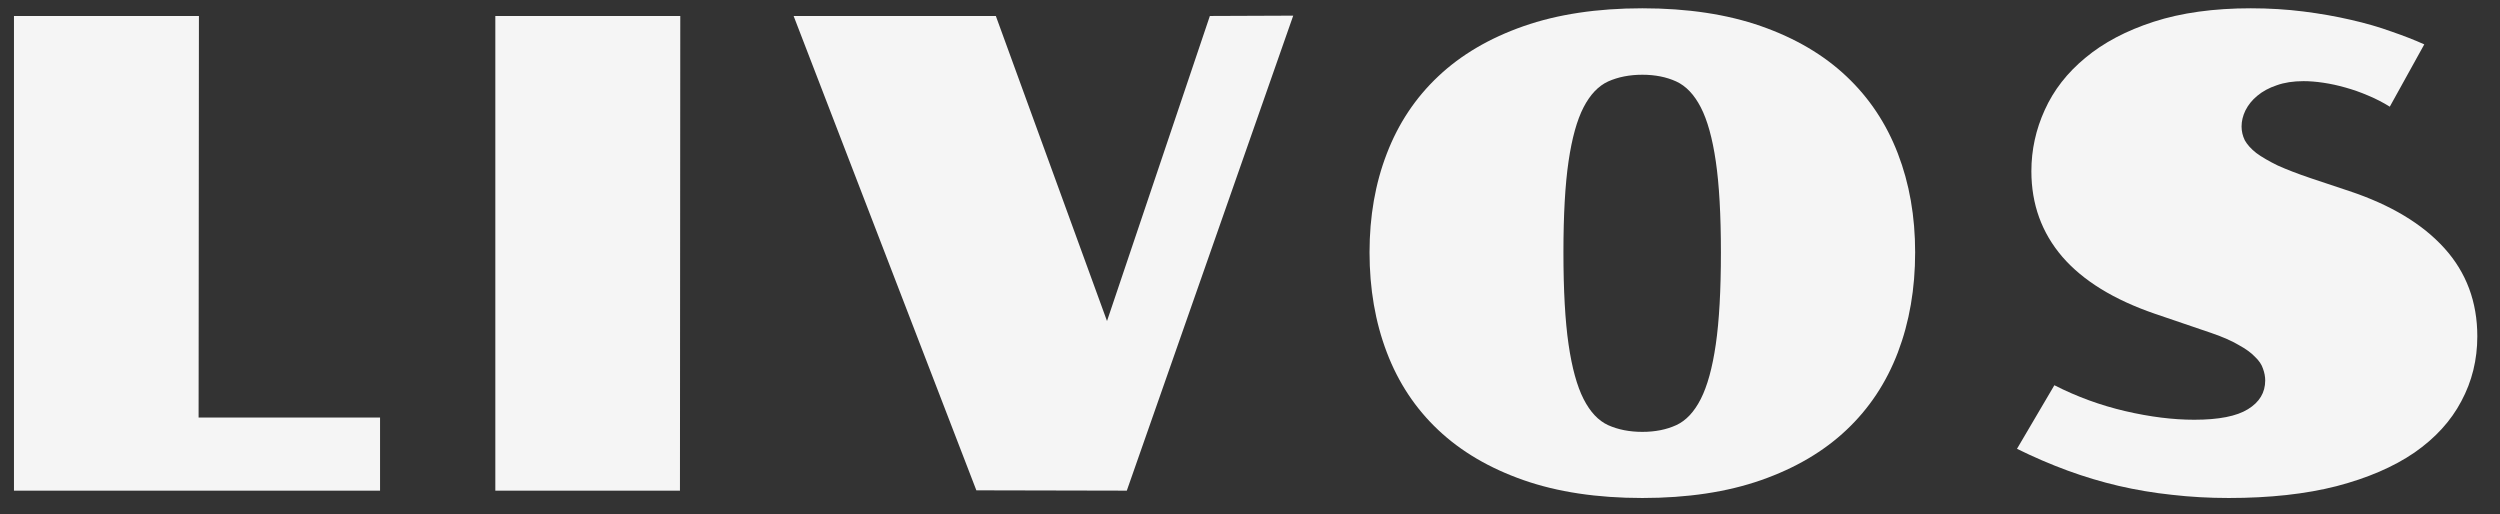
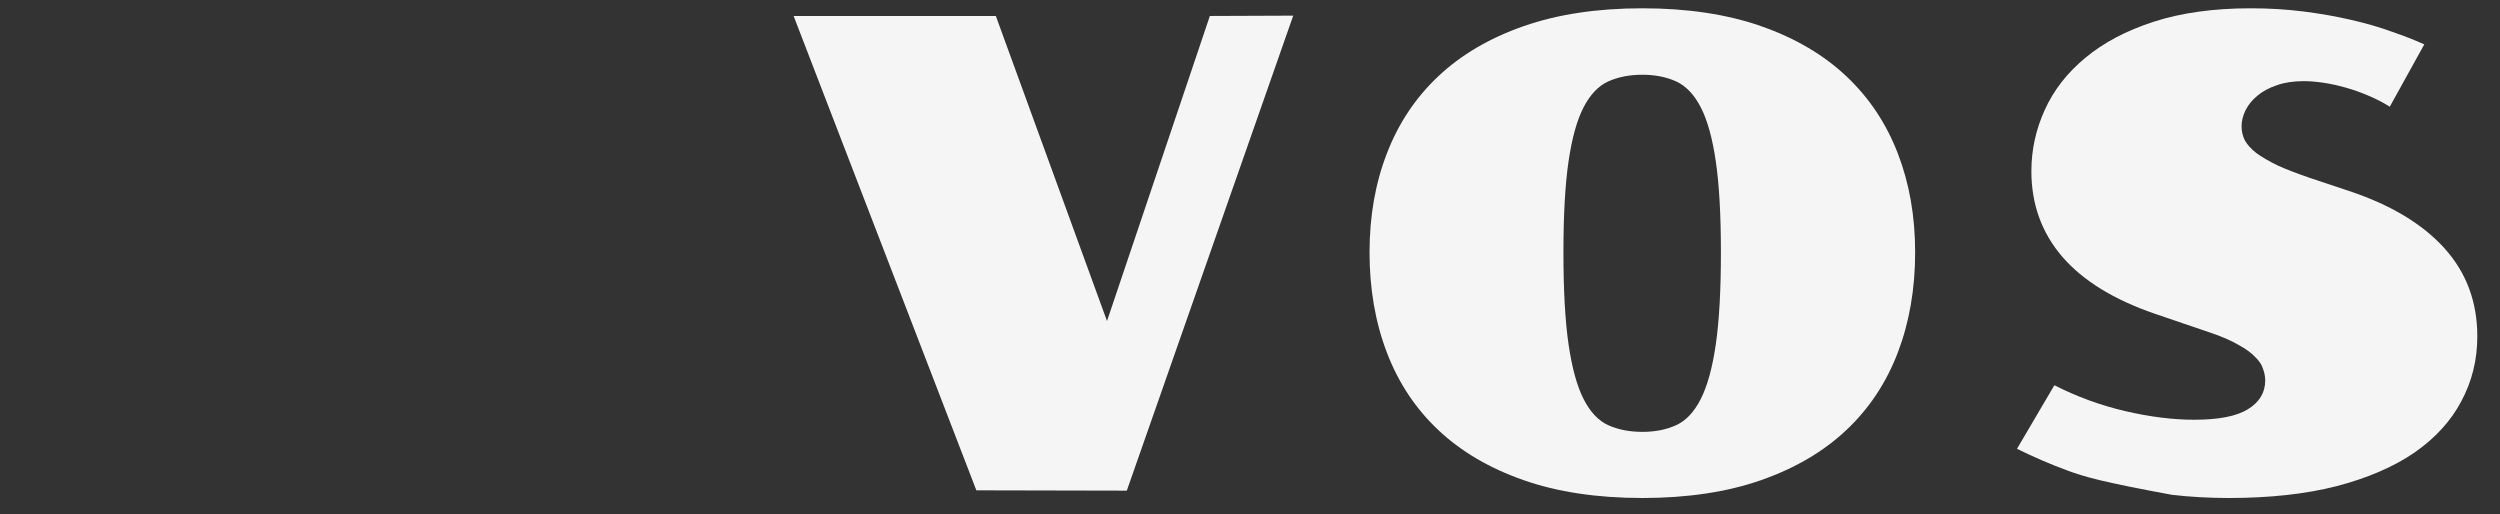
<svg xmlns="http://www.w3.org/2000/svg" width="107" height="22" viewBox="0 0 107 22" fill="none">
  <rect x="0" y="0" width="107" height="22" fill="#333333" stroke="none" />
-   <path d="M87.927 16.488C88.893 16.98 89.905 17.35 90.962 17.596C92.019 17.842 93.004 17.965 93.915 17.965C94.963 17.965 95.729 17.814 96.212 17.514C96.704 17.213 96.951 16.803 96.951 16.283C96.951 16.119 96.919 15.95 96.855 15.777C96.8 15.604 96.686 15.435 96.513 15.271C96.349 15.098 96.117 14.93 95.816 14.766C95.524 14.592 95.141 14.424 94.667 14.26L92.22 13.426C90.47 12.824 89.153 12.013 88.269 10.992C87.385 9.962 86.943 8.741 86.943 7.328C86.943 6.417 87.134 5.542 87.517 4.703C87.9 3.855 88.478 3.113 89.253 2.475C90.028 1.827 91.003 1.312 92.179 0.93C93.364 0.547 94.749 0.355 96.335 0.355C97.119 0.355 97.871 0.401 98.591 0.492C99.311 0.583 99.986 0.702 100.615 0.848C101.253 0.993 101.836 1.162 102.365 1.354C102.893 1.536 103.358 1.718 103.759 1.9L102.283 4.566C101.991 4.384 101.681 4.225 101.353 4.088C101.034 3.951 100.71 3.837 100.382 3.746C100.063 3.655 99.749 3.587 99.439 3.541C99.129 3.495 98.846 3.473 98.591 3.473C98.154 3.473 97.771 3.532 97.443 3.65C97.115 3.76 96.837 3.91 96.609 4.102C96.39 4.284 96.221 4.493 96.103 4.73C95.993 4.958 95.939 5.186 95.939 5.414C95.939 5.615 95.984 5.811 96.076 6.002C96.176 6.184 96.34 6.367 96.568 6.549C96.805 6.722 97.11 6.9 97.484 7.082C97.867 7.255 98.34 7.438 98.906 7.629L100.546 8.176C102.324 8.768 103.682 9.584 104.62 10.623C105.559 11.662 106.029 12.92 106.029 14.396C106.029 15.399 105.801 16.324 105.345 17.172C104.898 18.02 104.228 18.753 103.335 19.373C102.442 19.984 101.33 20.462 99.999 20.809C98.678 21.146 97.142 21.314 95.392 21.314C94.553 21.314 93.742 21.269 92.958 21.178C92.183 21.096 91.422 20.968 90.675 20.795C89.937 20.622 89.208 20.403 88.488 20.139C87.767 19.874 87.047 19.564 86.327 19.209L87.927 16.488Z" fill="#F5F5F5" />
+   <path d="M87.927 16.488C88.893 16.98 89.905 17.35 90.962 17.596C92.019 17.842 93.004 17.965 93.915 17.965C94.963 17.965 95.729 17.814 96.212 17.514C96.704 17.213 96.951 16.803 96.951 16.283C96.951 16.119 96.919 15.95 96.855 15.777C96.8 15.604 96.686 15.435 96.513 15.271C96.349 15.098 96.117 14.93 95.816 14.766C95.524 14.592 95.141 14.424 94.667 14.26L92.22 13.426C90.47 12.824 89.153 12.013 88.269 10.992C87.385 9.962 86.943 8.741 86.943 7.328C86.943 6.417 87.134 5.542 87.517 4.703C87.9 3.855 88.478 3.113 89.253 2.475C90.028 1.827 91.003 1.312 92.179 0.93C93.364 0.547 94.749 0.355 96.335 0.355C97.119 0.355 97.871 0.401 98.591 0.492C99.311 0.583 99.986 0.702 100.615 0.848C101.253 0.993 101.836 1.162 102.365 1.354C102.893 1.536 103.358 1.718 103.759 1.9L102.283 4.566C101.991 4.384 101.681 4.225 101.353 4.088C101.034 3.951 100.71 3.837 100.382 3.746C100.063 3.655 99.749 3.587 99.439 3.541C99.129 3.495 98.846 3.473 98.591 3.473C98.154 3.473 97.771 3.532 97.443 3.65C97.115 3.76 96.837 3.91 96.609 4.102C96.39 4.284 96.221 4.493 96.103 4.73C95.993 4.958 95.939 5.186 95.939 5.414C95.939 5.615 95.984 5.811 96.076 6.002C96.176 6.184 96.34 6.367 96.568 6.549C96.805 6.722 97.11 6.9 97.484 7.082C97.867 7.255 98.34 7.438 98.906 7.629L100.546 8.176C102.324 8.768 103.682 9.584 104.62 10.623C105.559 11.662 106.029 12.92 106.029 14.396C106.029 15.399 105.801 16.324 105.345 17.172C104.898 18.02 104.228 18.753 103.335 19.373C102.442 19.984 101.33 20.462 99.999 20.809C98.678 21.146 97.142 21.314 95.392 21.314C94.553 21.314 93.742 21.269 92.958 21.178C89.937 20.622 89.208 20.403 88.488 20.139C87.767 19.874 87.047 19.564 86.327 19.209L87.927 16.488Z" fill="#F5F5F5" />
  <path d="M58.616 10.801C58.616 9.26 58.862 7.852 59.355 6.576C59.847 5.291 60.58 4.188 61.556 3.268C62.531 2.347 63.748 1.632 65.206 1.121C66.664 0.611 68.36 0.355 70.292 0.355C72.224 0.355 73.92 0.611 75.378 1.121C76.836 1.632 78.053 2.347 79.028 3.268C80.004 4.188 80.737 5.291 81.23 6.576C81.722 7.852 81.968 9.26 81.968 10.801C81.968 12.359 81.722 13.786 81.23 15.08C80.737 16.374 80.004 17.482 79.028 18.402C78.053 19.323 76.836 20.038 75.378 20.549C73.92 21.059 72.224 21.314 70.292 21.314C68.36 21.314 66.664 21.059 65.206 20.549C63.748 20.038 62.531 19.323 61.556 18.402C60.58 17.482 59.847 16.374 59.355 15.08C58.862 13.786 58.616 12.359 58.616 10.801ZM70.292 18.484C70.839 18.484 71.322 18.389 71.741 18.197C72.16 18.006 72.511 17.632 72.794 17.076C73.076 16.52 73.291 15.741 73.436 14.738C73.582 13.736 73.655 12.423 73.655 10.801C73.655 9.197 73.582 7.898 73.436 6.904C73.291 5.911 73.076 5.141 72.794 4.594C72.511 4.047 72.16 3.678 71.741 3.486C71.322 3.295 70.839 3.199 70.292 3.199C69.745 3.199 69.257 3.295 68.829 3.486C68.41 3.678 68.059 4.047 67.776 4.594C67.494 5.141 67.28 5.911 67.134 6.904C66.988 7.898 66.915 9.197 66.915 10.801C66.915 12.423 66.988 13.736 67.134 14.738C67.28 15.741 67.494 16.52 67.776 17.076C68.059 17.632 68.41 18.006 68.829 18.197C69.257 18.389 69.745 18.484 70.292 18.484Z" fill="#F5F5F5" />
  <path d="M33.967 0.684H42.622L47.38 13.74L51.782 0.684L55.35 0.67L48.227 21L41.788 20.986L33.967 0.684Z" fill="#F5F5F5" />
-   <path d="M21.2 0.684H29.116L29.102 21H21.2V0.684Z" fill="#F5F5F5" />
-   <path d="M0.598 0.684H8.514L8.5 17.869H16.266V21H0.598V0.684Z" fill="#F5F5F5" />
</svg>